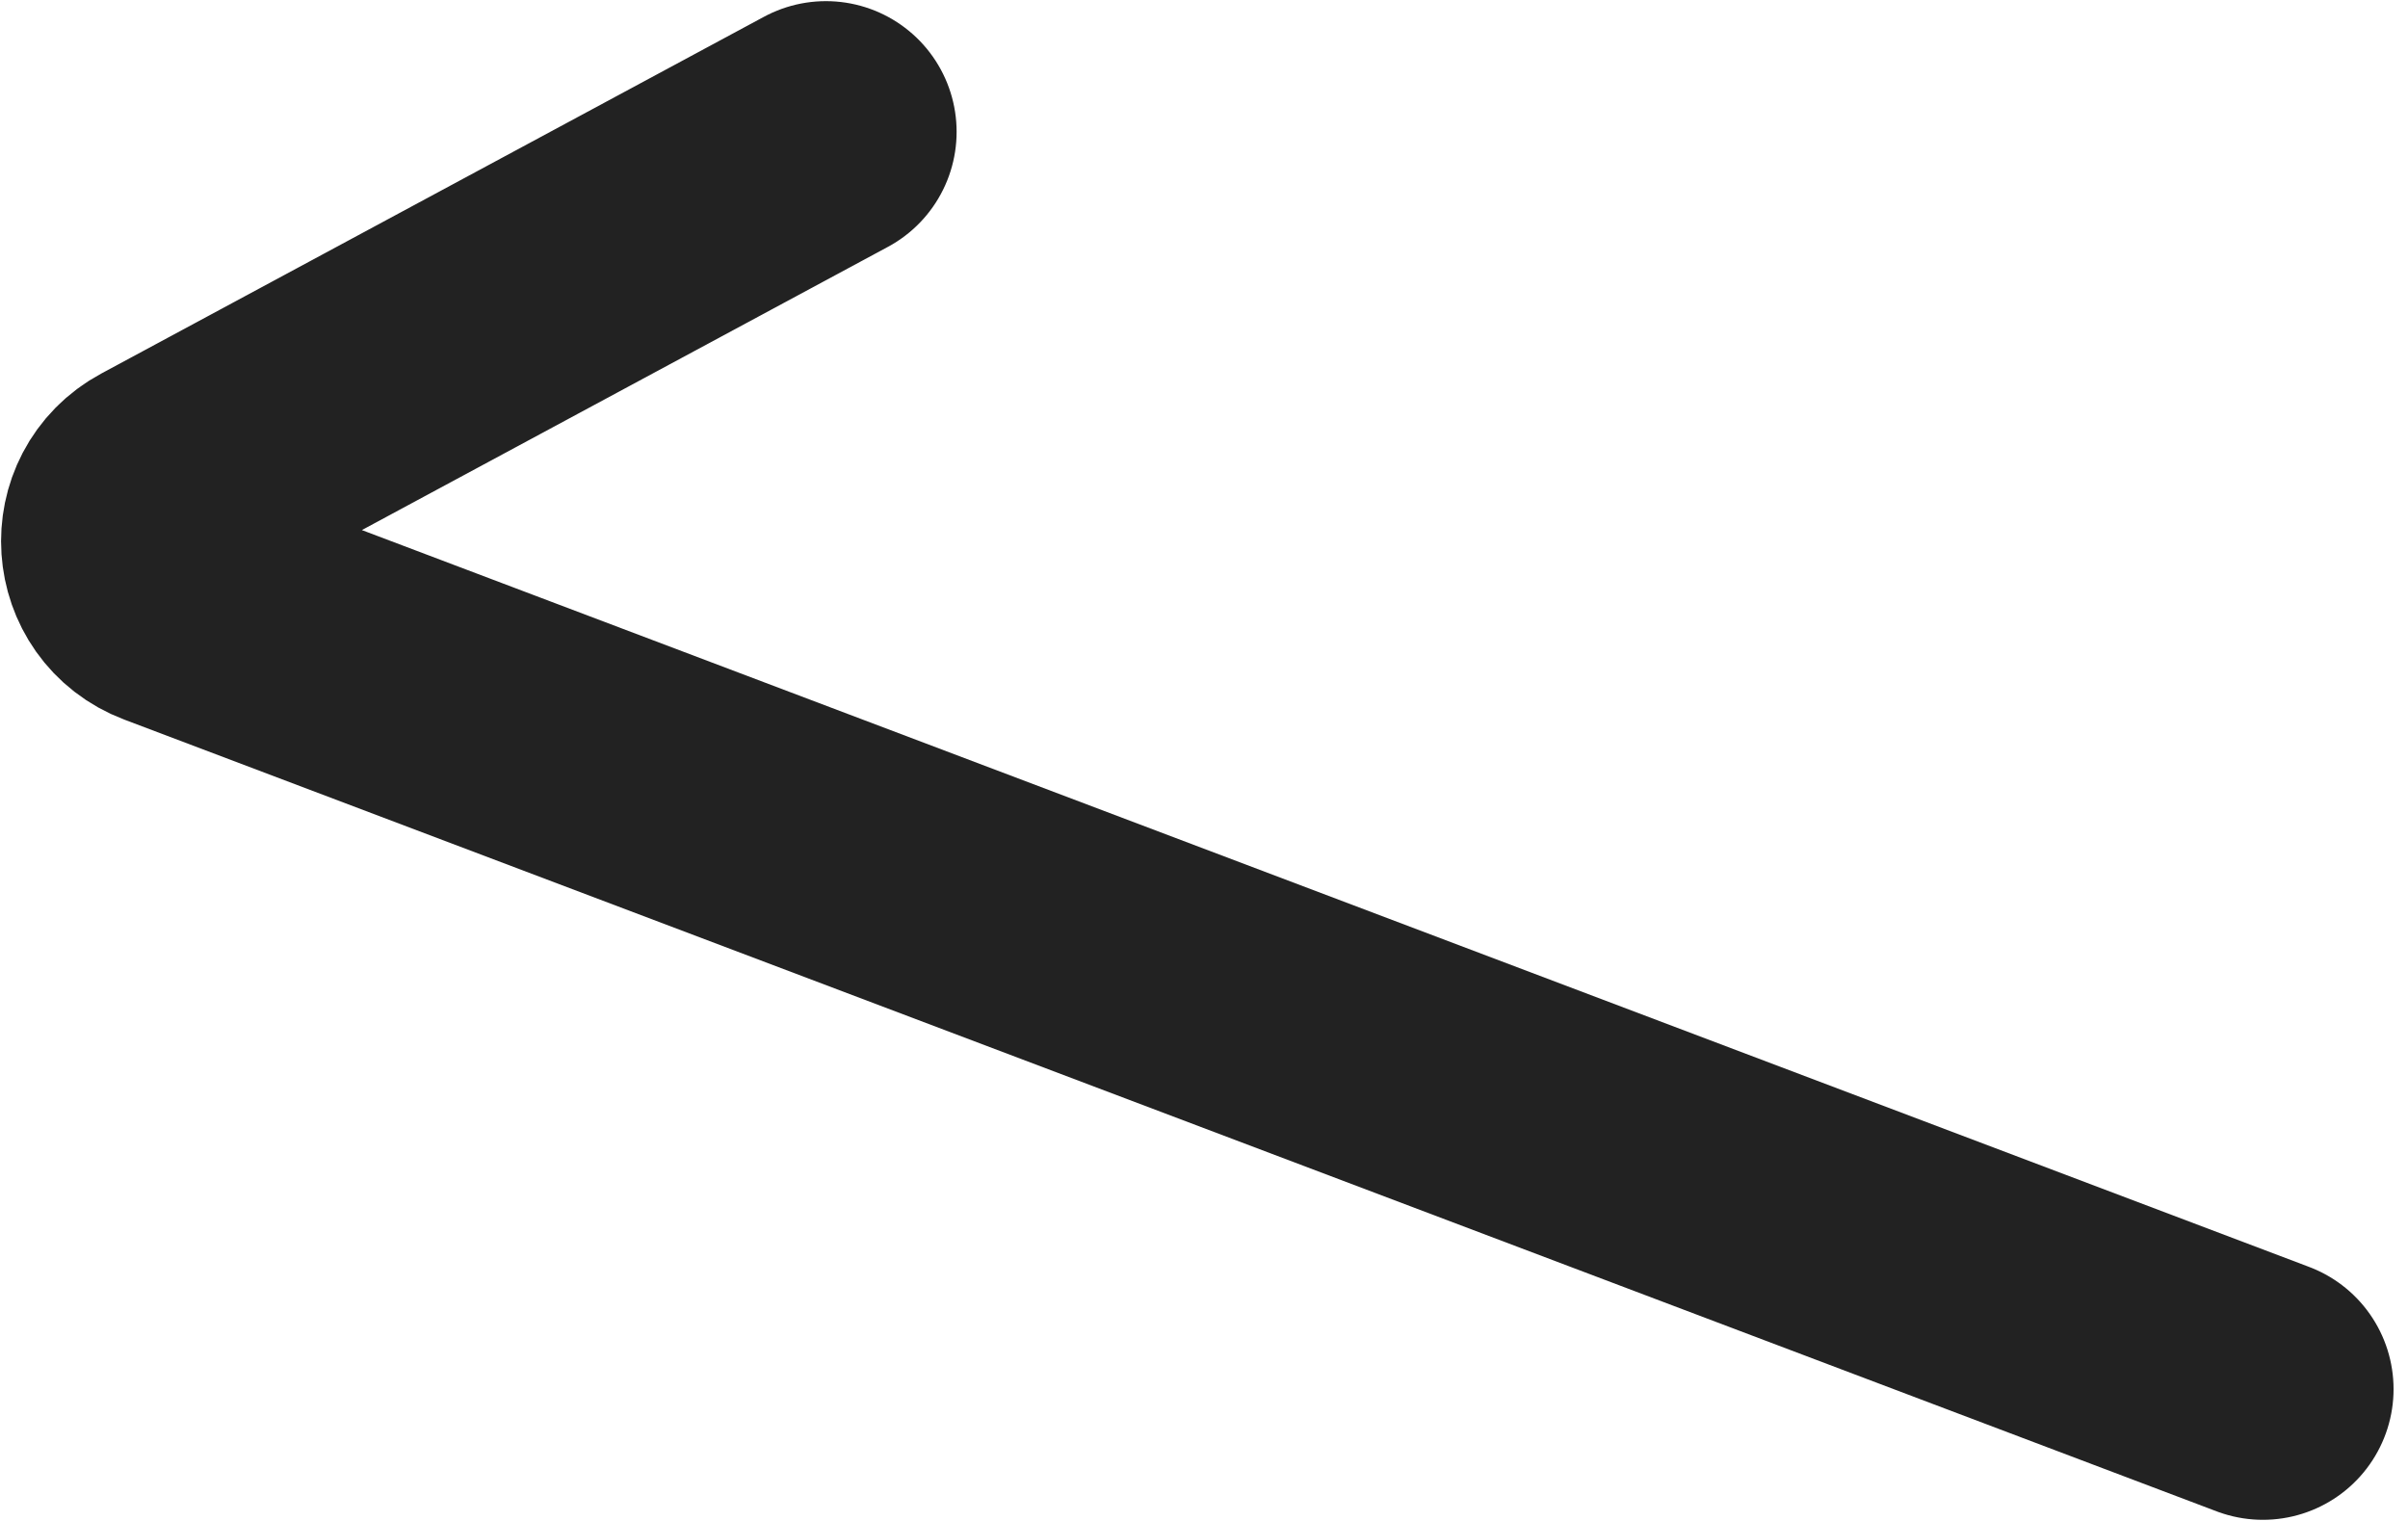
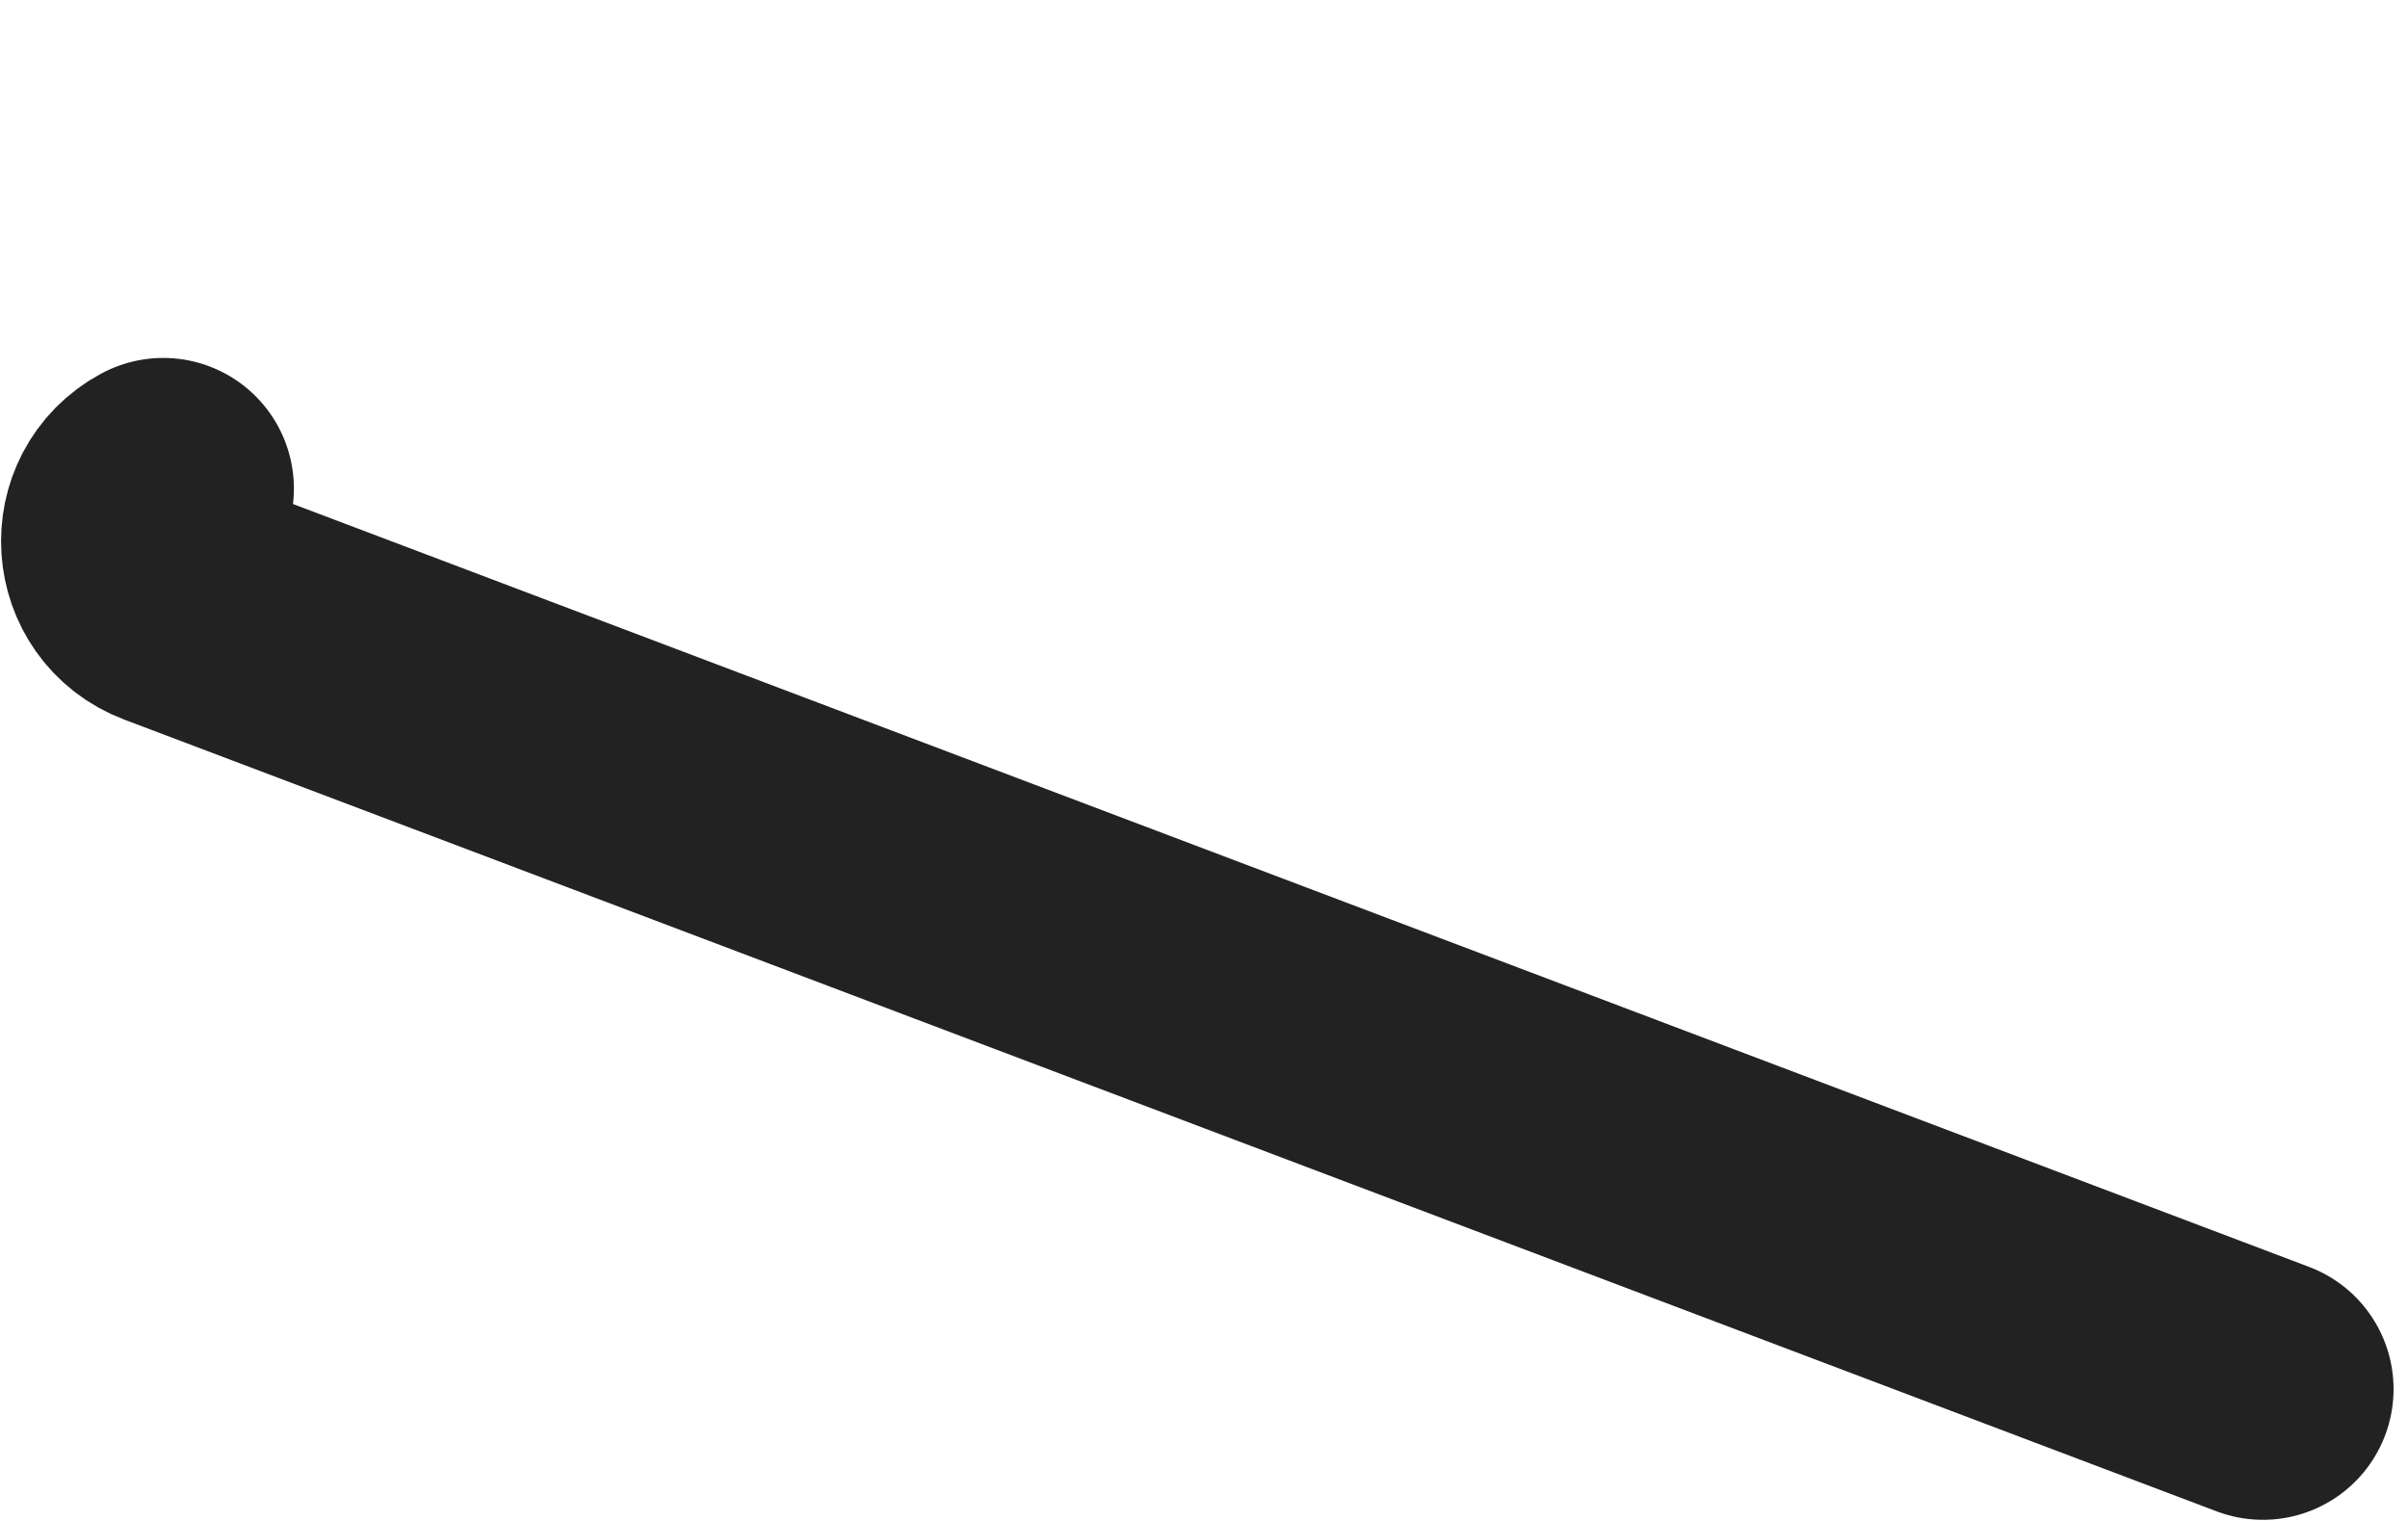
<svg xmlns="http://www.w3.org/2000/svg" width="19" height="12" viewBox="0 0 19 12" fill="none">
-   <path d="M17.855 10.96L1.345 4.713C0.966 4.57 0.931 4.047 1.288 3.855L6.517 1.04" stroke="#222222" stroke-width="2.062" stroke-linecap="round" stroke-linejoin="round" />
+   <path d="M17.855 10.96L1.345 4.713C0.966 4.57 0.931 4.047 1.288 3.855" stroke="#222222" stroke-width="2.062" stroke-linecap="round" stroke-linejoin="round" />
</svg>